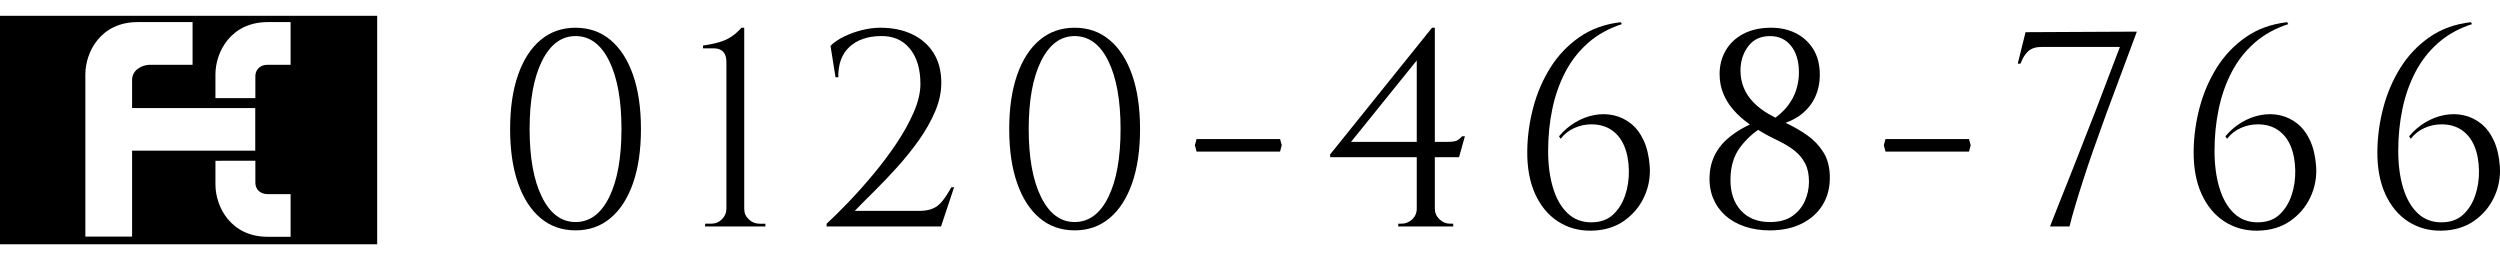
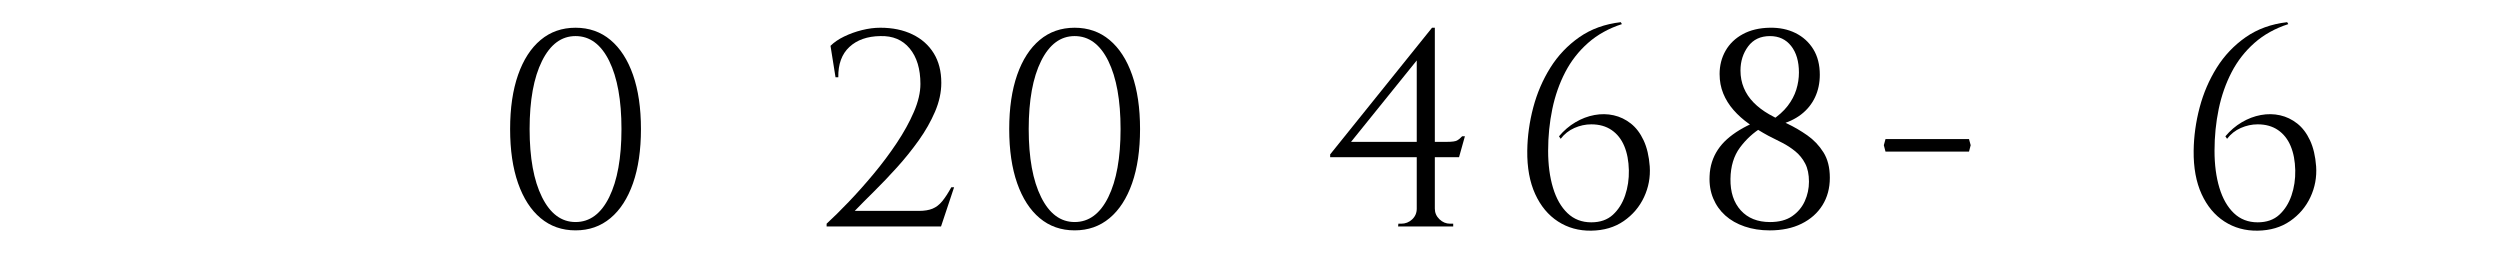
<svg xmlns="http://www.w3.org/2000/svg" id="_レイヤー_2" version="1.1" viewBox="0 0 315.96 32.42">
  <g>
    <path d="M72.739,3.505c1.712,0,3.183.516,4.415,1.547,1.231,1.032,2.181,2.504,2.85,4.415.669,1.912,1.002,4.192,1.002,6.842,0,2.651-.334,4.932-1.002,6.843s-1.618,3.383-2.85,4.414c-1.232,1.032-2.703,1.548-4.415,1.548-1.713,0-3.184-.516-4.415-1.548-1.231-1.032-2.181-2.503-2.85-4.414s-1.003-4.192-1.003-6.843c0-2.65.335-4.93,1.003-6.842.669-1.911,1.618-3.383,2.85-4.415,1.231-1.032,2.703-1.547,4.415-1.547ZM72.739,4.56c-1.783,0-3.196,1.05-4.239,3.149-1.044,2.099-1.566,4.966-1.566,8.601,0,3.636.522,6.504,1.566,8.602,1.043,2.099,2.456,3.149,4.239,3.149,1.805,0,3.224-1.05,4.257-3.149,1.032-2.098,1.548-4.966,1.548-8.602,0-3.635-.517-6.502-1.548-8.601-1.032-2.099-2.451-3.149-4.257-3.149Z" />
-     <path d="M89.098,28.624l.035-.352h.739c.539,0,.997-.187,1.372-.563.375-.375.563-.82.563-1.337V7.832c0-.563-.135-.991-.405-1.284s-.674-.44-1.214-.44h-1.337v-.352c.469-.07.921-.152,1.355-.246.433-.093.85-.216,1.249-.369s.785-.364,1.161-.634c.375-.27.739-.603,1.091-1.002h.351v22.903c0,.516.194.956.581,1.319.386.364.838.545,1.354.545h.74v.352h-7.635Z" />
    <path d="M105.597,9.768l-.634-3.975c.446-.446,1.02-.839,1.724-1.179.704-.341,1.454-.61,2.252-.81.797-.199,1.571-.299,2.322-.299,1.548,0,2.902.281,4.063.844,1.161.563,2.058,1.36,2.692,2.393.634,1.032.95,2.275.95,3.729,0,1.196-.264,2.41-.791,3.641-.528,1.231-1.214,2.44-2.058,3.624-.845,1.184-1.759,2.321-2.744,3.412s-1.947,2.099-2.885,3.026c-.939.926-1.759,1.754-2.463,2.481h8.092c.704,0,1.284-.093,1.741-.282.457-.187.867-.504,1.231-.95.364-.445.745-1.032,1.143-1.759h.352l-1.653,4.96h-14.46v-.352c.82-.75,1.753-1.671,2.797-2.761,1.043-1.091,2.093-2.269,3.148-3.536,1.056-1.267,2.029-2.568,2.92-3.905.891-1.337,1.613-2.644,2.163-3.923.551-1.278.827-2.456.827-3.536,0-1.9-.452-3.395-1.355-4.485-.903-1.091-2.141-1.613-3.712-1.566-1.642.024-2.944.482-3.905,1.372-.962.891-1.431,2.17-1.407,3.835h-.351Z" />
    <path d="M135.817,3.505c1.712,0,3.183.516,4.415,1.547,1.231,1.032,2.181,2.504,2.85,4.415.669,1.912,1.002,4.192,1.002,6.842,0,2.651-.334,4.932-1.002,6.843s-1.618,3.383-2.85,4.414c-1.232,1.032-2.703,1.548-4.415,1.548-1.713,0-3.184-.516-4.415-1.548-1.231-1.032-2.181-2.503-2.85-4.414s-1.003-4.192-1.003-6.843c0-2.65.335-4.93,1.003-6.842.669-1.911,1.618-3.383,2.85-4.415,1.231-1.032,2.703-1.547,4.415-1.547ZM135.817,4.56c-1.783,0-3.196,1.05-4.239,3.149-1.044,2.099-1.566,4.966-1.566,8.601,0,3.636.522,6.504,1.566,8.602,1.043,2.099,2.456,3.149,4.239,3.149,1.805,0,3.224-1.05,4.257-3.149,1.032-2.098,1.548-4.966,1.548-8.602,0-3.635-.517-6.502-1.548-8.601-1.032-2.099-2.451-3.149-4.257-3.149Z" />
-     <path d="M151.226,17.578h10.554l.211.774-.211.81h-10.554l-.211-.81.211-.774Z" />
    <path d="M180.989,3.505l.351,1.301-10.589,13.122h12.102c.656,0,1.091-.058,1.301-.175.211-.118.422-.293.634-.528h.352l-.739,2.639h-16.289v-.352l12.876-16.007ZM181.34,26.372c0,.517.194.962.581,1.337.387.376.838.563,1.355.563h.386v.352h-6.965l.035-.352h.351c.539,0,1.003-.181,1.39-.545.387-.363.581-.815.581-1.355h2.286ZM179.054,7.023l1.935-3.518h.351v25.084h-2.286V7.023Z" />
    <path d="M204.841,2.802l.141.246c-1.666.54-3.091,1.331-4.274,2.375-1.185,1.044-2.147,2.275-2.885,3.694s-1.284,2.972-1.636,4.662c-.351,1.689-.528,3.447-.528,5.277,0,1.759.205,3.319.616,4.679.41,1.36,1.02,2.427,1.829,3.202.81.774,1.812,1.161,3.008,1.161,1.126,0,2.035-.317,2.727-.95.691-.634,1.208-1.448,1.548-2.446.34-.997.497-2.058.475-3.183-.024-1.173-.218-2.193-.581-3.061-.364-.868-.897-1.542-1.601-2.023s-1.56-.721-2.568-.721c-.727,0-1.436.153-2.128.457s-1.272.762-1.741,1.372l-.211-.317c.609-.726,1.301-1.319,2.076-1.776.774-.457,1.577-.762,2.41-.915.832-.153,1.642-.141,2.427.035.786.176,1.507.522,2.164,1.037.656.517,1.196,1.226,1.618,2.129.421.903.679,1.999.774,3.289.093,1.36-.147,2.656-.721,3.887-.575,1.231-1.431,2.24-2.568,3.026-1.138.785-2.504,1.19-4.099,1.214-1.572.023-2.972-.364-4.204-1.161-1.231-.797-2.193-1.952-2.885-3.465-.692-1.513-1.027-3.337-1.002-5.471.023-1.83.275-3.652.756-5.47s1.202-3.495,2.163-5.031c.962-1.536,2.182-2.819,3.659-3.852,1.477-1.032,3.224-1.665,5.242-1.9Z" />
    <path d="M217.329,9.38c0-1.103.252-2.093.757-2.973.504-.88,1.231-1.577,2.181-2.093.95-.516,2.081-.785,3.395-.809,1.219-.023,2.304.199,3.254.669s1.7,1.149,2.252,2.04c.551.892.826,1.971.826,3.237,0,1.032-.199,1.976-.598,2.832-.399.856-.985,1.583-1.759,2.182-.774.598-1.724,1.037-2.85,1.319l-.95-.528c.891-.586,1.589-1.208,2.093-1.865.504-.656.867-1.342,1.091-2.058.223-.715.334-1.436.334-2.163,0-1.407-.329-2.527-.985-3.359-.657-.833-1.548-1.249-2.673-1.249-1.197,0-2.118.435-2.762,1.302-.645.868-.967,1.888-.967,3.061,0,.774.14,1.502.421,2.181.282.681.692,1.296,1.232,1.847.539.552,1.196,1.05,1.97,1.495.657.376,1.419.769,2.287,1.179.867.41,1.712.903,2.533,1.477.82.575,1.501,1.29,2.04,2.146.54.856.81,1.93.81,3.219,0,1.314-.311,2.468-.932,3.465-.622.997-1.502,1.776-2.638,2.339-1.138.563-2.481.845-4.029.845-1.149,0-2.204-.164-3.166-.492-.962-.328-1.777-.791-2.446-1.39-.668-.598-1.179-1.32-1.53-2.163-.352-.845-.505-1.782-.457-2.814.023-.634.124-1.225.299-1.777.176-.551.422-1.067.739-1.547.317-.481.704-.926,1.161-1.337.457-.41.986-.797,1.583-1.161.598-.363,1.26-.698,1.988-1.002l.844.669c-1.079.657-2.005,1.507-2.779,2.55-.774,1.044-1.173,2.364-1.196,3.958-.023,1.666.411,2.991,1.302,3.975.891.985,2.123,1.478,3.694,1.478,1.148,0,2.081-.246,2.797-.74.714-.492,1.249-1.125,1.6-1.9.352-.774.528-1.594.528-2.462,0-.915-.159-1.677-.475-2.287-.317-.609-.734-1.126-1.249-1.548-.516-.421-1.073-.785-1.671-1.09-.598-.305-1.179-.598-1.741-.88-.868-.469-1.678-.967-2.428-1.495-.75-.528-1.407-1.114-1.97-1.759-.563-.644-.997-1.342-1.302-2.093-.305-.75-.457-1.559-.457-2.427Z" />
    <path d="M238.297,17.578h10.554l.211.774-.211.81h-10.554l-.211-.81.211-.774Z" />
-     <path d="M255.992,4.068l14.073-.07-3.8,10.202c-.164.47-.404,1.138-.721,2.006-.316.868-.669,1.853-1.055,2.956-.387,1.103-.769,2.234-1.143,3.395-.376,1.161-.721,2.269-1.038,3.324-.316,1.056-.568,1.971-.756,2.744h-2.462c.281-.727.609-1.566.985-2.516.375-.95.78-1.964,1.214-3.043.434-1.078.862-2.163,1.285-3.254.421-1.09.826-2.128,1.214-3.113.386-.985.733-1.865,1.037-2.638l3.096-8.127h-9.921c-.704,0-1.255.176-1.653.528-.399.352-.727.88-.985,1.583h-.352l.985-3.975Z" />
    <path d="M289.062,2.802l.141.246c-1.666.54-3.091,1.331-4.274,2.375-1.185,1.044-2.147,2.275-2.885,3.694s-1.284,2.972-1.636,4.662c-.351,1.689-.528,3.447-.528,5.277,0,1.759.205,3.319.616,4.679.41,1.36,1.02,2.427,1.829,3.202.81.774,1.812,1.161,3.008,1.161,1.126,0,2.035-.317,2.727-.95.691-.634,1.208-1.448,1.548-2.446.34-.997.497-2.058.475-3.183-.024-1.173-.218-2.193-.581-3.061-.364-.868-.897-1.542-1.601-2.023s-1.56-.721-2.568-.721c-.727,0-1.436.153-2.128.457s-1.272.762-1.741,1.372l-.211-.317c.609-.726,1.301-1.319,2.076-1.776.774-.457,1.577-.762,2.41-.915.832-.153,1.642-.141,2.427.035.786.176,1.507.522,2.164,1.037.656.517,1.196,1.226,1.618,2.129.421.903.679,1.999.774,3.289.093,1.36-.147,2.656-.721,3.887-.575,1.231-1.431,2.24-2.568,3.026-1.138.785-2.504,1.19-4.099,1.214-1.572.023-2.972-.364-4.204-1.161-1.231-.797-2.193-1.952-2.885-3.465-.692-1.513-1.027-3.337-1.002-5.471.023-1.83.275-3.652.756-5.47s1.202-3.495,2.163-5.031c.962-1.536,2.182-2.819,3.659-3.852,1.477-1.032,3.224-1.665,5.242-1.9Z" />
-     <path d="M312.281,2.802l.141.246c-1.666.54-3.091,1.331-4.274,2.375-1.185,1.044-2.147,2.275-2.885,3.694s-1.284,2.972-1.636,4.662c-.351,1.689-.528,3.447-.528,5.277,0,1.759.205,3.319.616,4.679.41,1.36,1.02,2.427,1.829,3.202.81.774,1.812,1.161,3.008,1.161,1.126,0,2.035-.317,2.727-.95.691-.634,1.208-1.448,1.548-2.446.34-.997.497-2.058.475-3.183-.024-1.173-.218-2.193-.581-3.061-.364-.868-.897-1.542-1.601-2.023s-1.56-.721-2.568-.721c-.727,0-1.436.153-2.128.457s-1.272.762-1.741,1.372l-.211-.317c.609-.726,1.301-1.319,2.076-1.776.774-.457,1.577-.762,2.41-.915.832-.153,1.642-.141,2.427.035.786.176,1.507.522,2.164,1.037.656.517,1.196,1.226,1.618,2.129.421.903.679,1.999.774,3.289.093,1.36-.147,2.656-.721,3.887-.575,1.231-1.431,2.24-2.568,3.026-1.138.785-2.504,1.19-4.099,1.214-1.572.023-2.972-.364-4.204-1.161-1.231-.797-2.193-1.952-2.885-3.465-.692-1.513-1.027-3.337-1.002-5.471.023-1.83.275-3.652.756-5.47s1.202-3.495,2.163-5.031c.962-1.536,2.182-2.819,3.659-3.852,1.477-1.032,3.224-1.665,5.242-1.9Z" />
  </g>
-   <path d="M0,30.872V2h47.669v28.872H0ZM24.338,8.187V2.793h-6.952c-4.691,0-6.598,3.824-6.598,6.601v20.511h5.907v-10.859h15.565v-5.385h-15.565v-3.572c0-1.213,1.21-1.901,2.258-1.901h5.385ZM32.273,12.404v-2.786c0-.7.491-1.431,1.551-1.431h2.903V2.793h-2.891c-4.694,0-6.608,3.824-6.608,6.601v3.01h5.044ZM27.229,20.32v2.998c0,2.786,1.914,6.607,6.608,6.607h2.891v-5.391h-2.903c-1.06,0-1.551-.734-1.551-1.432v-2.789l-5.044.006Z" />
</svg>